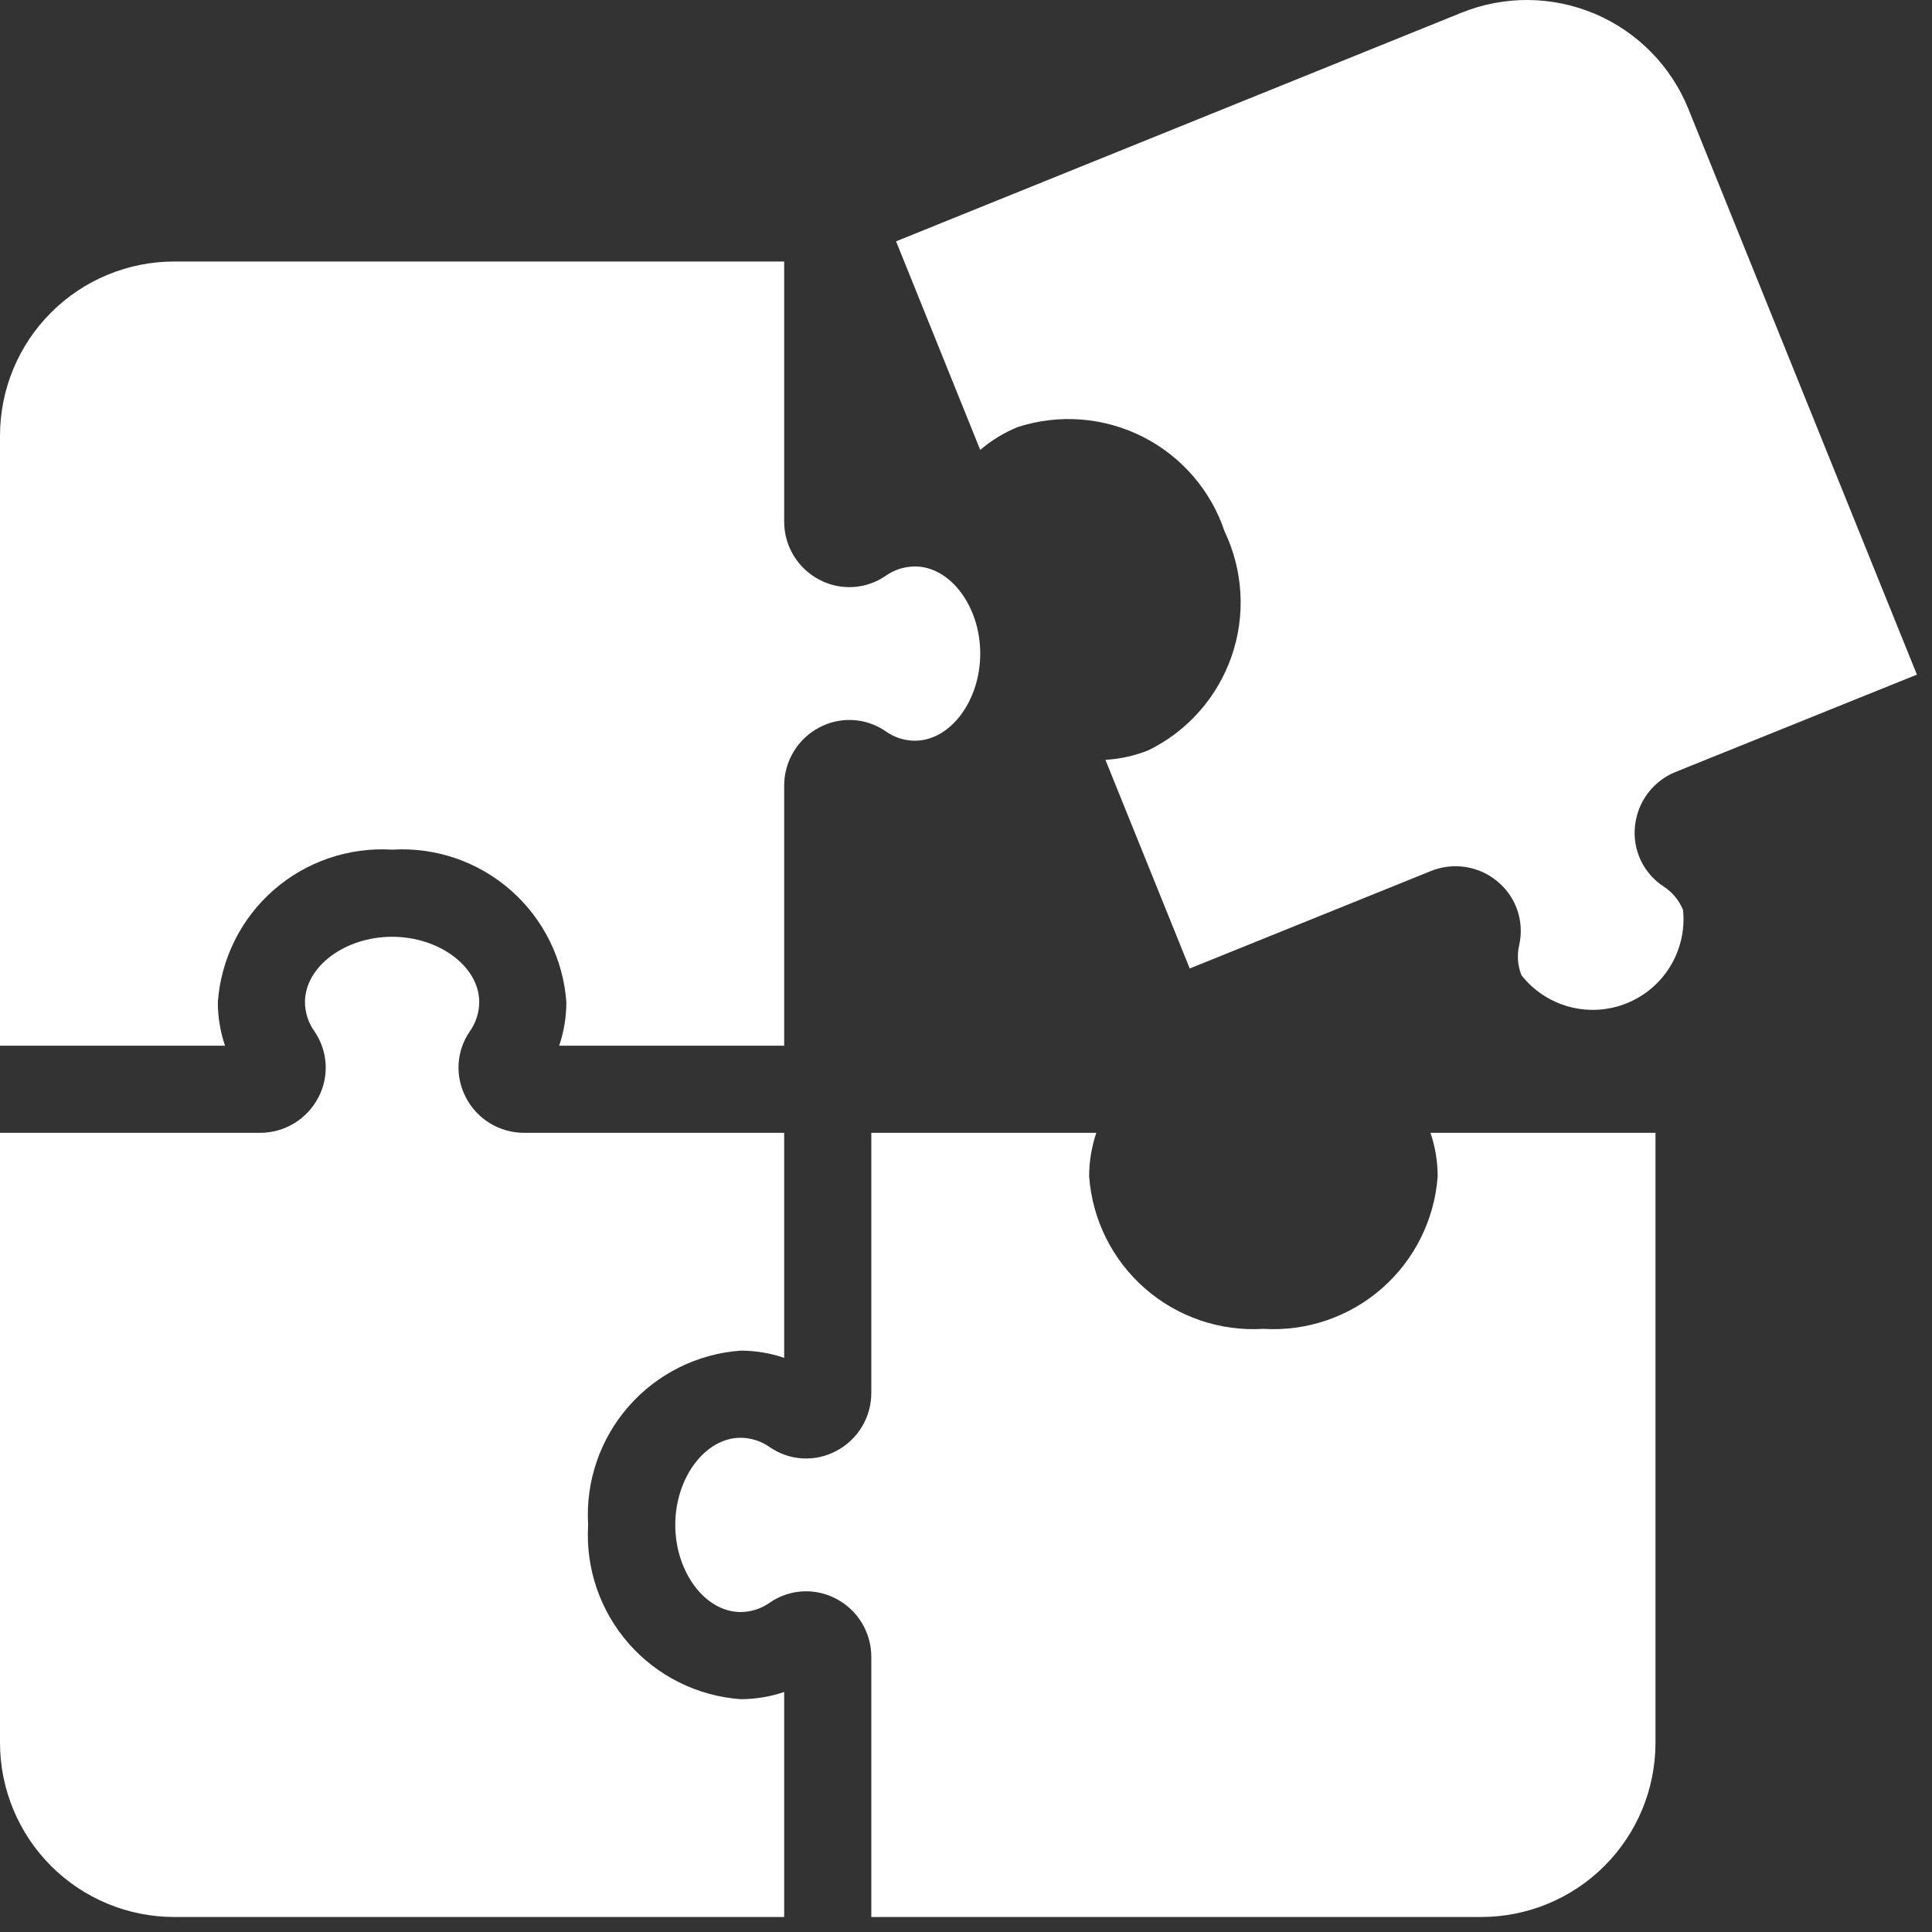
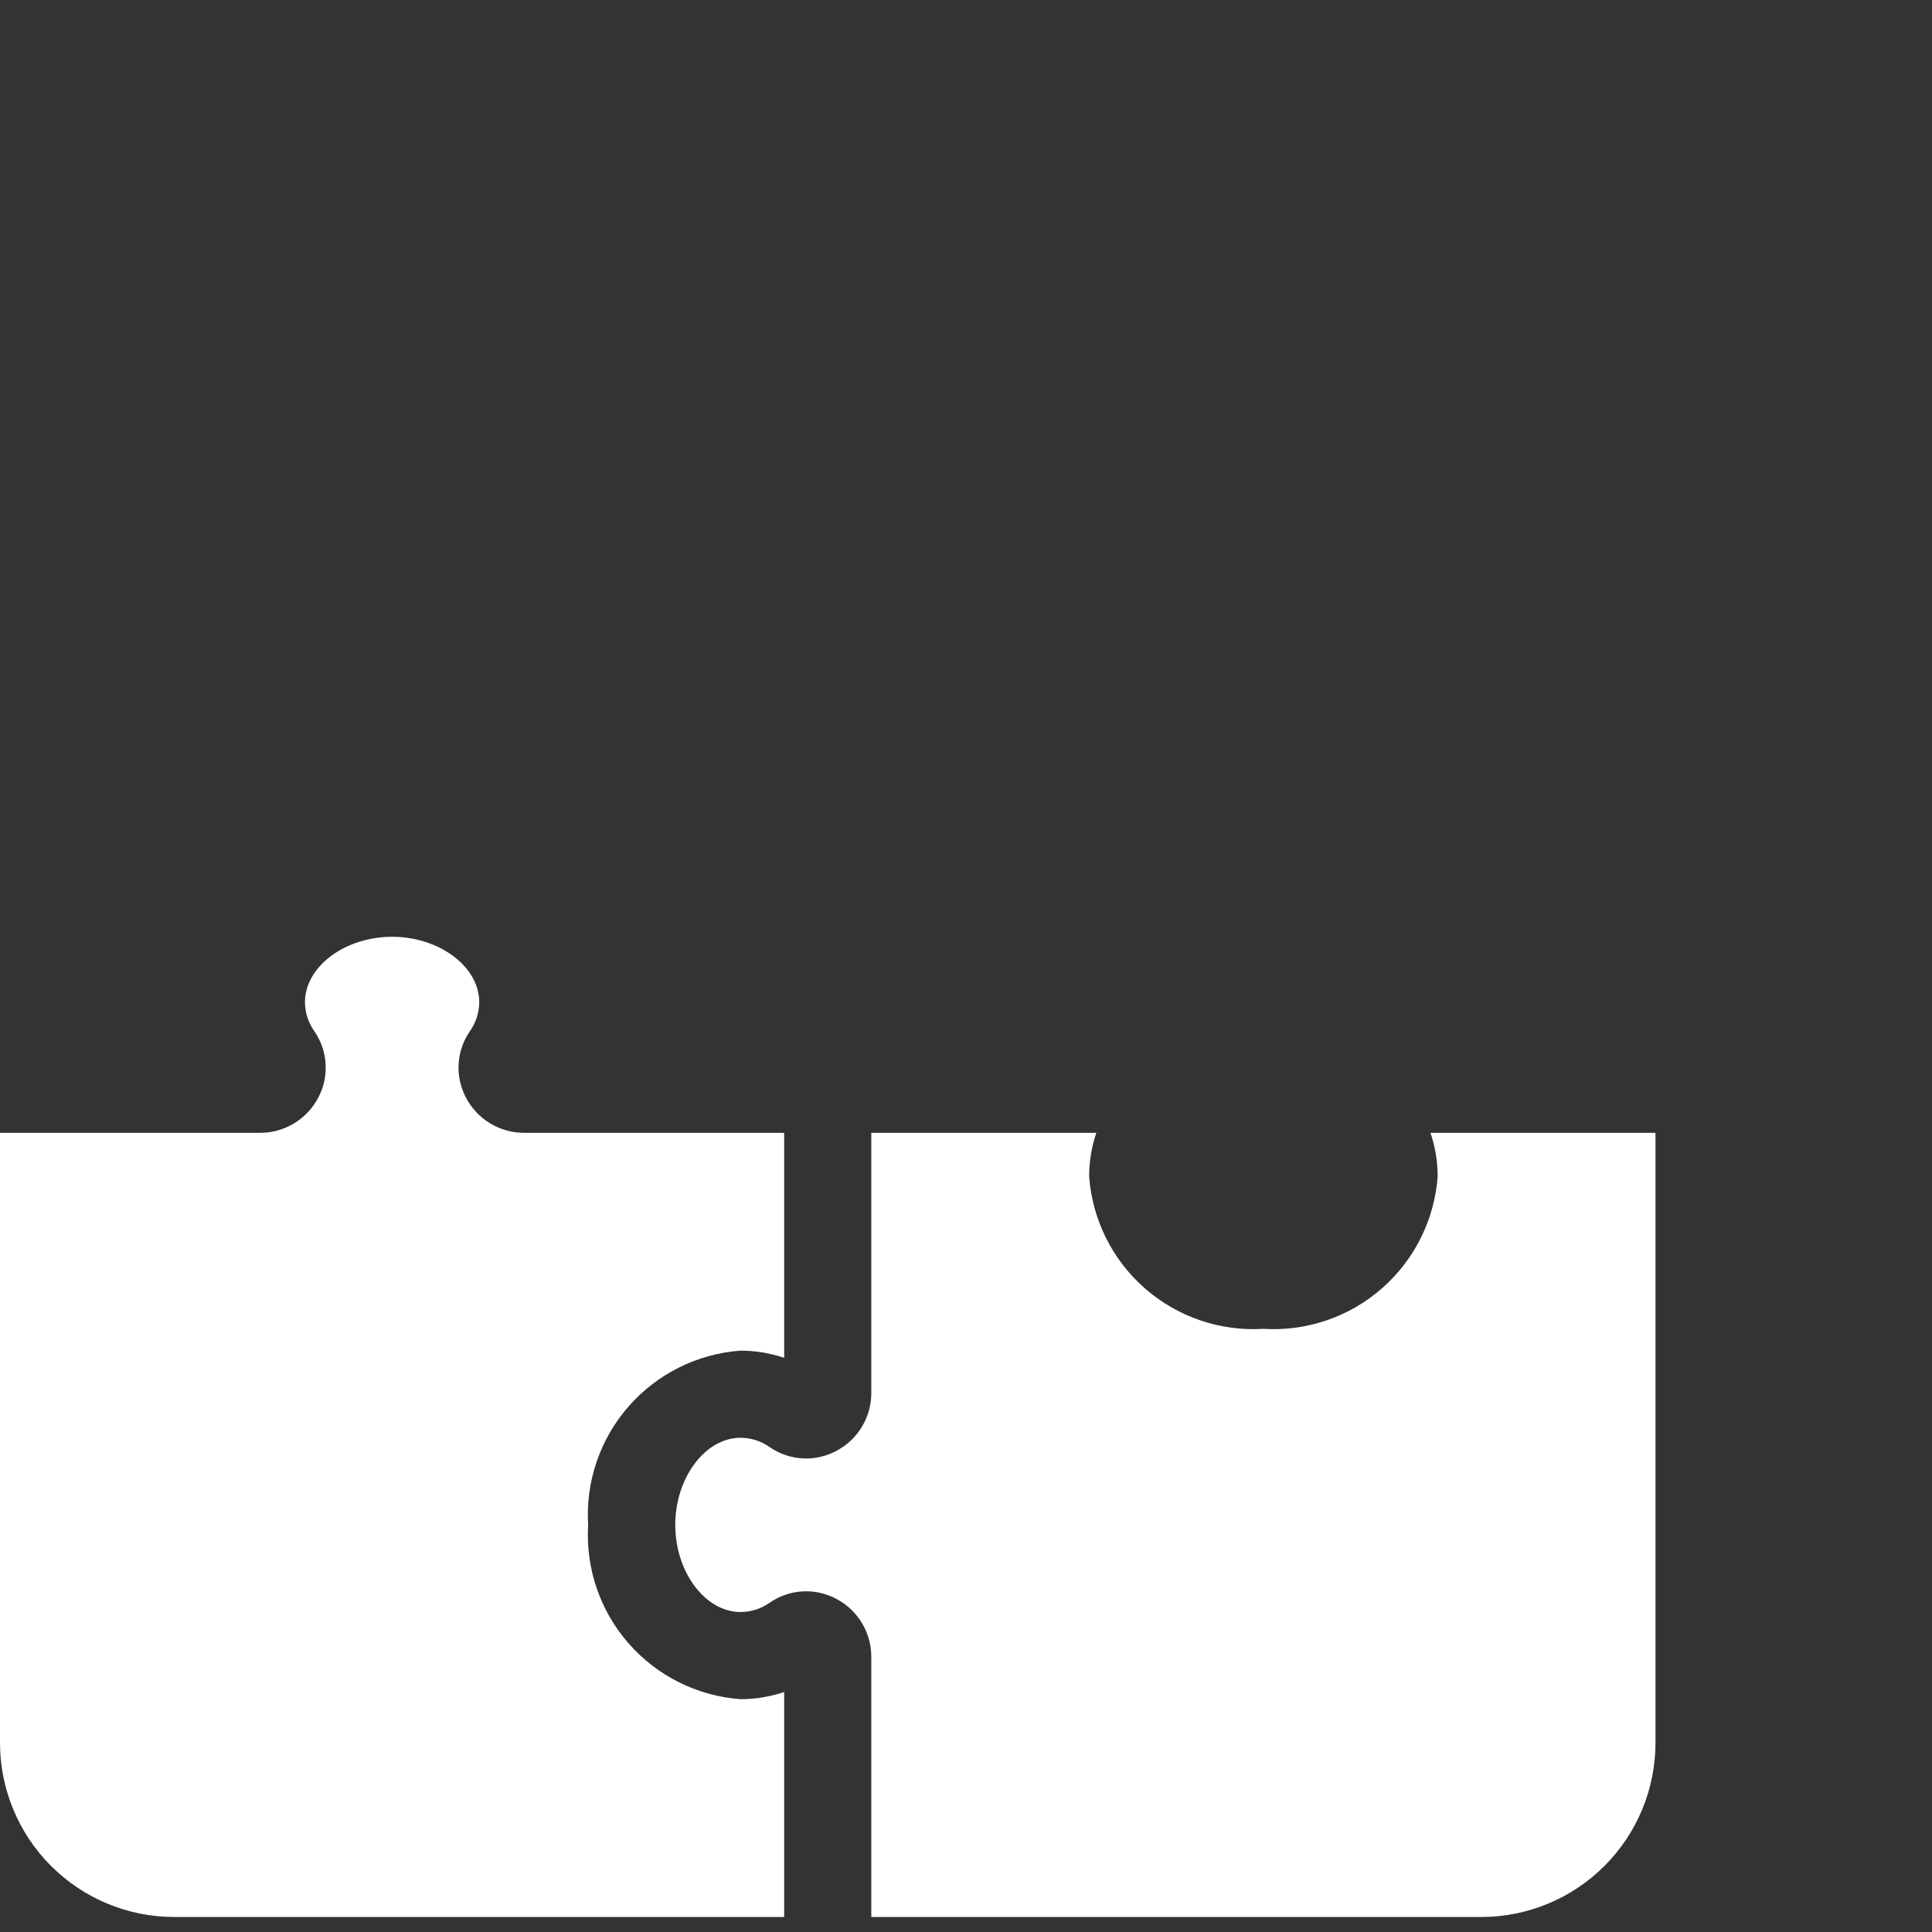
<svg xmlns="http://www.w3.org/2000/svg" width="81" height="81" viewBox="0 0 81 81" fill="none">
  <rect x="0" y="0" width="81" height="81" fill="#333333" stroke="none" />
-   <path d="M9.434 43.841C9.234 43.253 9.133 42.636 9.133 42.014C9.263 40.202 10.104 38.513 11.472 37.316C12.84 36.12 14.624 35.511 16.439 35.622C18.253 35.511 20.038 36.12 21.405 37.316C22.773 38.513 23.614 40.202 23.745 42.014C23.745 42.636 23.643 43.253 23.443 43.841H32.877V32.935C32.877 32.432 33.015 31.939 33.276 31.509C33.536 31.079 33.909 30.729 34.355 30.496C34.788 30.267 35.275 30.161 35.765 30.189C36.254 30.217 36.726 30.379 37.129 30.657C37.487 30.914 37.916 31.053 38.357 31.055C39.842 31.055 41.097 29.382 41.097 27.402C41.097 25.422 39.842 23.749 38.357 23.749C37.917 23.752 37.488 23.889 37.129 24.144C36.725 24.422 36.253 24.584 35.764 24.612C35.274 24.64 34.786 24.534 34.353 24.305C33.907 24.073 33.534 23.723 33.274 23.293C33.013 22.863 32.876 22.37 32.877 21.868V10.964H7.306C5.368 10.964 3.51 11.733 2.14 13.104C0.77 14.474 0 16.332 0 18.27V43.841H9.434Z" fill="white" />
-   <path d="M41.097 18.863C41.568 18.459 42.102 18.134 42.678 17.901C44.409 17.344 46.289 17.492 47.911 18.312C49.534 19.133 50.767 20.56 51.343 22.284C52.126 23.925 52.229 25.808 51.632 27.524C51.034 29.241 49.784 30.653 48.153 31.453C47.576 31.685 46.966 31.821 46.346 31.857L49.88 40.604L59.992 36.518C60.458 36.329 60.966 36.272 61.462 36.352C61.959 36.433 62.423 36.648 62.805 36.975C63.18 37.291 63.461 37.703 63.618 38.167C63.775 38.632 63.802 39.13 63.696 39.609C63.594 40.034 63.626 40.481 63.788 40.887C64.297 41.535 65.003 41.999 65.8 42.211C66.596 42.423 67.44 42.37 68.204 42.061C68.967 41.752 69.61 41.204 70.036 40.498C70.461 39.792 70.646 38.967 70.562 38.148C70.394 37.74 70.105 37.395 69.735 37.158C69.325 36.888 68.998 36.51 68.788 36.066C68.579 35.623 68.496 35.13 68.547 34.642C68.596 34.143 68.78 33.666 69.081 33.264C69.382 32.862 69.787 32.55 70.253 32.363L80.367 28.284L70.788 4.571C70.429 3.681 69.898 2.871 69.226 2.186C68.553 1.501 67.752 0.956 66.869 0.581C65.986 0.206 65.037 0.009 64.077 0C63.118 -0.008 62.166 0.173 61.276 0.532L37.568 10.118L41.097 18.863Z" fill="white" />
  <path d="M59.973 47.494C60.173 48.082 60.275 48.699 60.275 49.32C60.144 51.133 59.303 52.821 57.935 54.018C56.568 55.215 54.783 55.824 52.969 55.713C51.154 55.824 49.37 55.215 48.002 54.018C46.634 52.821 45.794 51.133 45.663 49.32C45.663 48.699 45.765 48.082 45.964 47.494H36.53V58.398C36.531 58.901 36.394 59.394 36.134 59.823C35.873 60.253 35.5 60.603 35.054 60.835C34.622 61.065 34.134 61.172 33.645 61.144C33.156 61.116 32.684 60.955 32.28 60.678C31.921 60.421 31.492 60.282 31.051 60.279C29.566 60.279 28.311 61.953 28.311 63.932C28.311 65.912 29.566 67.585 31.051 67.585C31.492 67.583 31.923 67.443 32.282 67.186C32.685 66.909 33.157 66.748 33.645 66.72C34.133 66.692 34.62 66.798 35.053 67.027C35.498 67.259 35.872 67.609 36.132 68.039C36.393 68.469 36.53 68.962 36.53 69.465V80.371H62.101C64.039 80.371 65.897 79.601 67.267 78.231C68.638 76.861 69.407 75.003 69.407 73.065V47.494H59.973Z" fill="white" />
  <path d="M32.877 70.937C32.289 71.137 31.672 71.238 31.051 71.239C29.238 71.108 27.55 70.267 26.353 68.899C25.156 67.531 24.547 65.747 24.658 63.932C24.547 62.118 25.156 60.334 26.353 58.966C27.55 57.598 29.238 56.757 31.051 56.626C31.672 56.627 32.289 56.728 32.877 56.928V47.494H21.973C21.471 47.495 20.977 47.358 20.548 47.097C20.118 46.837 19.768 46.464 19.536 46.018C19.306 45.585 19.2 45.098 19.227 44.609C19.255 44.12 19.416 43.648 19.694 43.244C19.95 42.885 20.089 42.455 20.092 42.014C20.092 40.529 18.419 39.275 16.439 39.275C14.459 39.275 12.786 40.529 12.786 42.014C12.788 42.456 12.928 42.886 13.186 43.245C13.463 43.649 13.624 44.12 13.652 44.609C13.68 45.097 13.573 45.584 13.345 46.016C13.112 46.462 12.762 46.835 12.332 47.096C11.902 47.356 11.409 47.494 10.906 47.494H0V73.065C0 75.003 0.77 76.861 2.14 78.231C3.51 79.601 5.368 80.371 7.306 80.371H32.877V70.937Z" fill="white" />
</svg>